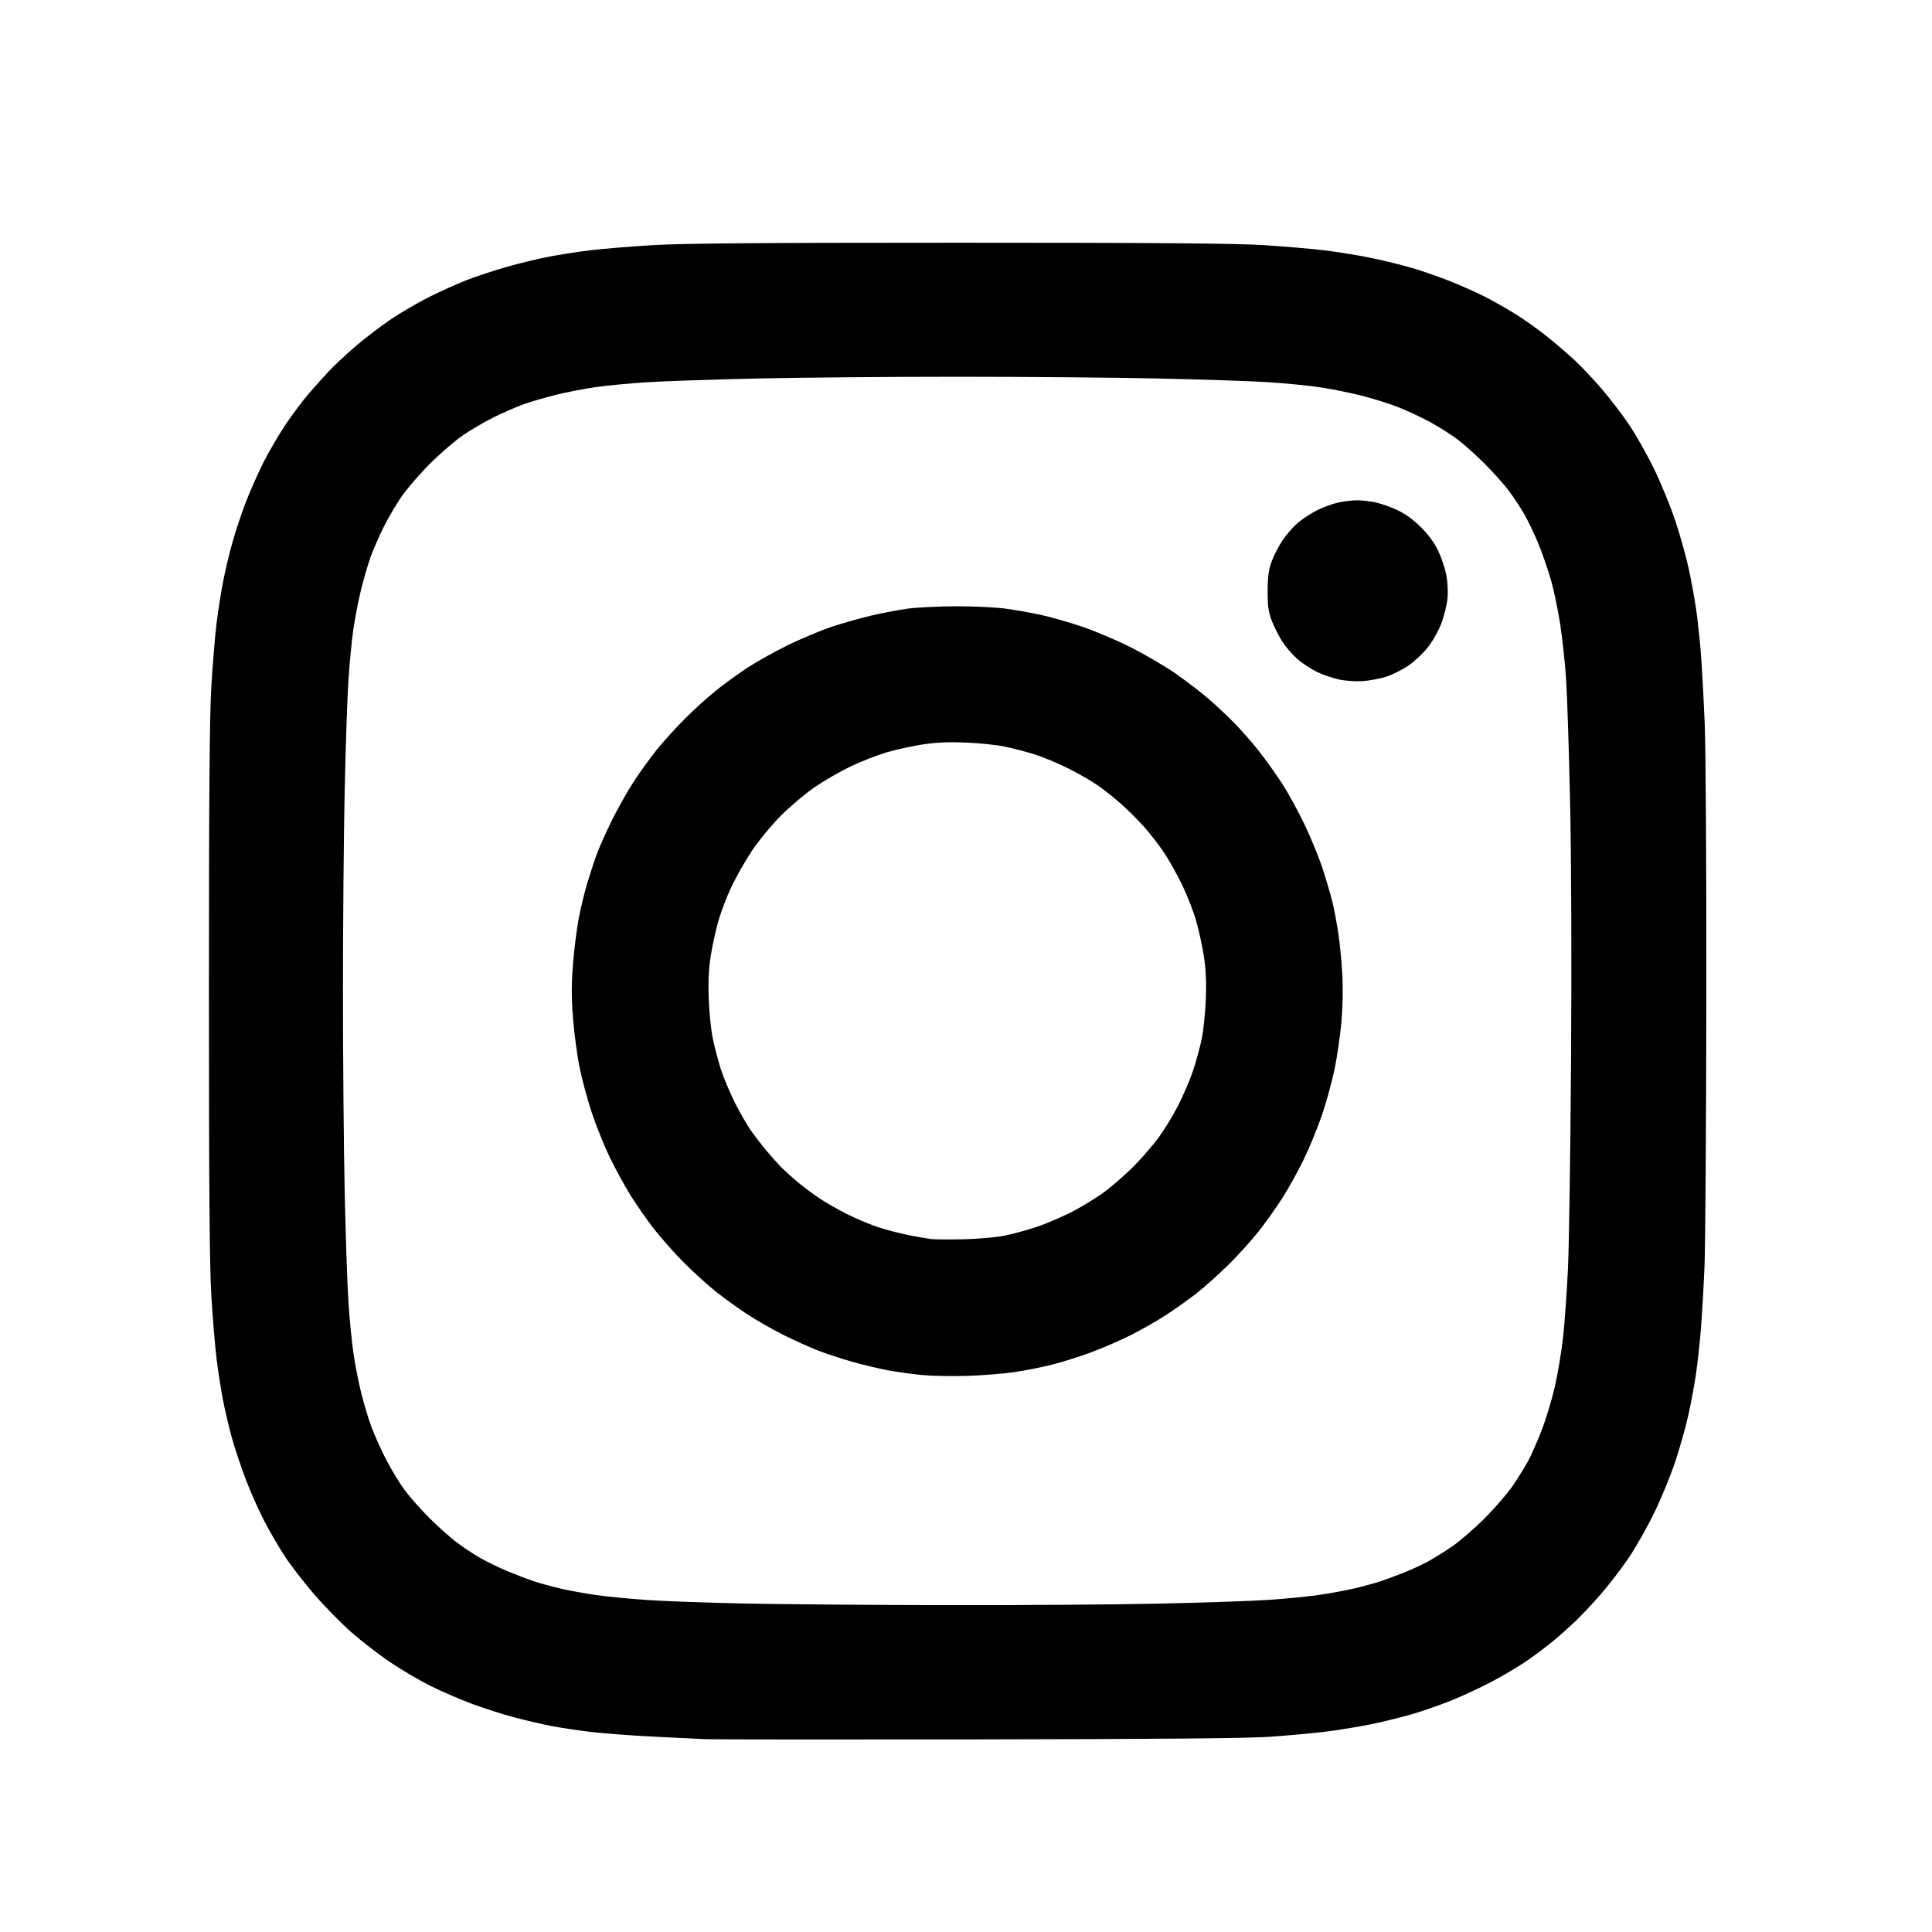
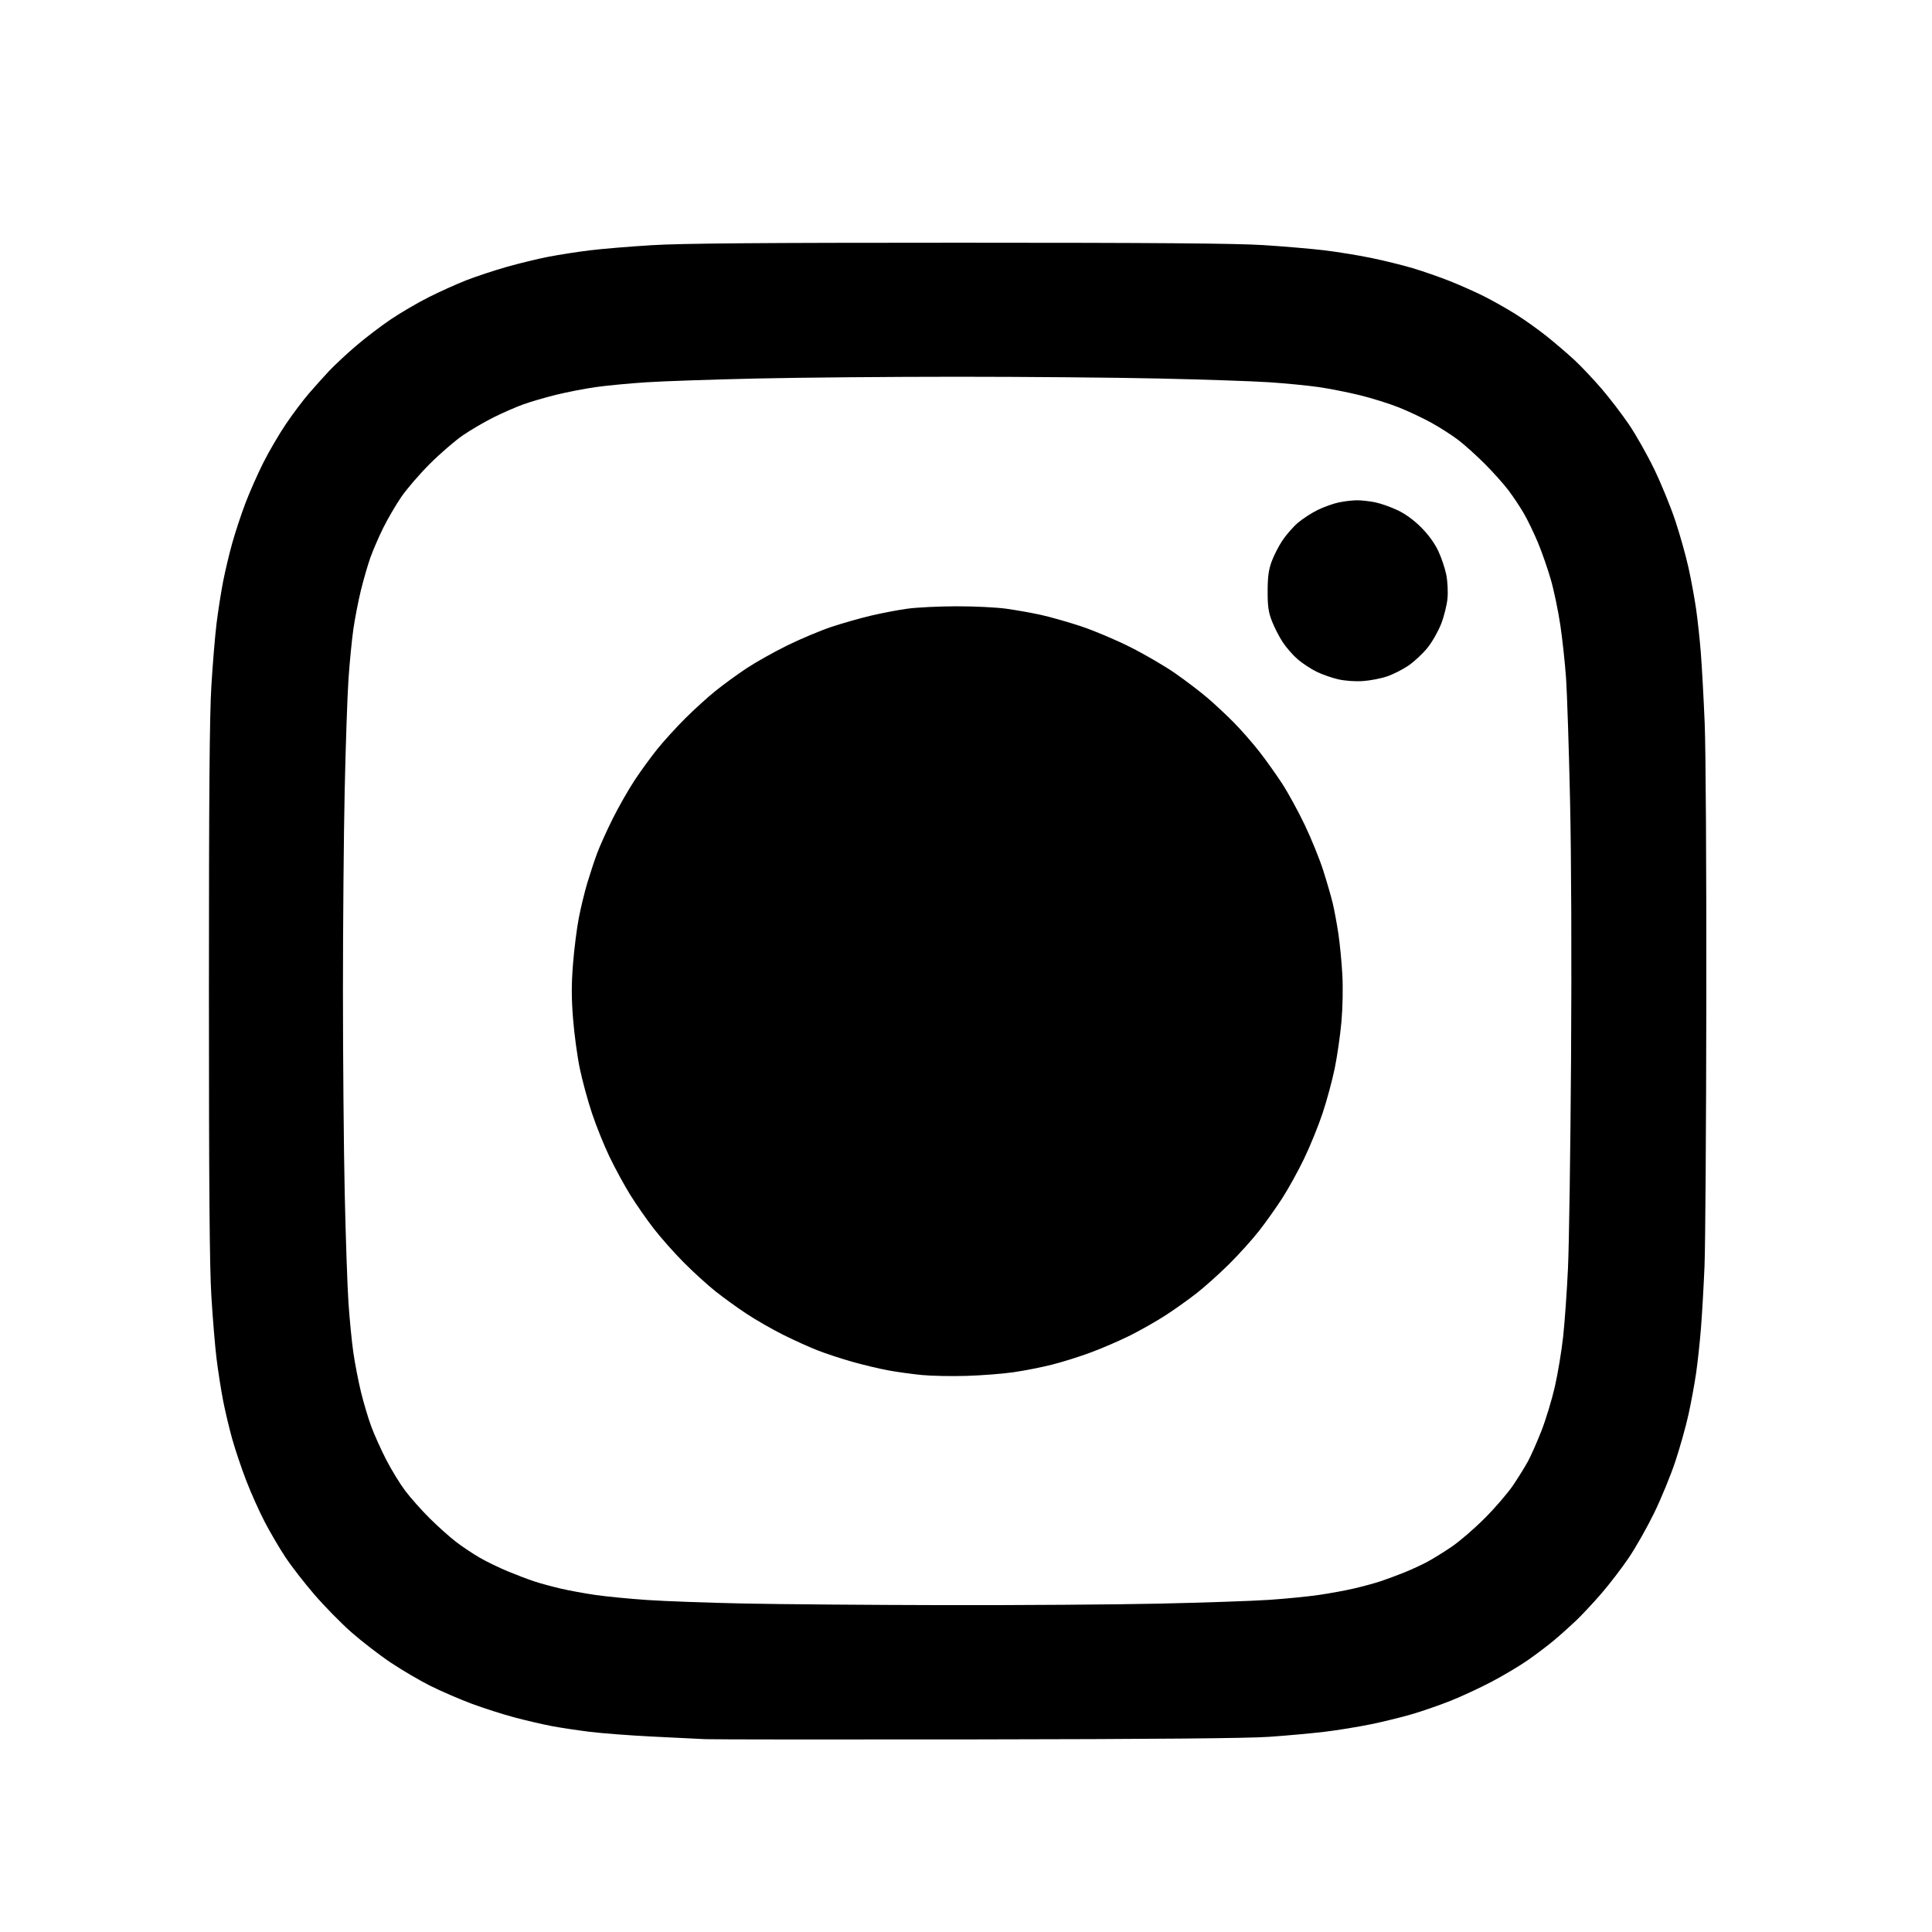
<svg xmlns="http://www.w3.org/2000/svg" xmlns:ns1="http://sodipodi.sourceforge.net/DTD/sodipodi-0.dtd" xmlns:ns2="http://www.inkscape.org/namespaces/inkscape" version="1.1" id="svg1" width="4000" height="4000" viewBox="0 0 4000 4000" ns1:docname="instagram.svg" ns2:version="1.4 (86a8ad7, 2024-10-11)" xml:space="preserve">
  <defs id="defs1" />
  <ns1:namedview id="namedview1" pagecolor="#505050" bordercolor="#eeeeee" borderopacity="1" ns2:showpageshadow="0" ns2:pageopacity="0" ns2:pagecheckerboard="0" ns2:deskcolor="#505050" showgrid="false" ns2:zoom="0.100875" ns2:cx="1273.8538" ns2:cy="2364.3123" ns2:window-width="1920" ns2:window-height="1009" ns2:window-x="-8" ns2:window-y="-8" ns2:window-maximized="1" ns2:current-layer="g1" />
  <g ns2:groupmode="layer" ns2:label="Image" id="g1">
-     <path style="fill:#000000;stroke-width:3.878" d="m 1460.298,3600.757 c -14.931,-0.674 -64.621,-3.108 -110.422,-5.407 -45.801,-2.3 -103.616,-6.699 -128.478,-9.777 -24.862,-3.078 -59.816,-8.313 -77.675,-11.634 -17.859,-3.321 -52.541,-11.346 -77.072,-17.834 -24.53,-6.487 -64.88,-19.351 -89.665,-28.586 -24.785,-9.235 -63.181,-25.81 -85.323,-36.833 -22.142,-11.024 -59.456,-32.91 -82.919,-48.636 -23.464,-15.726 -60.114,-43.99 -81.444,-62.808 -21.331,-18.818 -55.87,-54.058 -76.755,-78.311 -20.885,-24.253 -47.866,-59.091 -59.959,-77.418 -12.092,-18.327 -31.116,-50.774 -42.276,-72.105 -11.16,-21.331 -28.344,-59.622 -38.187,-85.092 -9.844,-25.47 -23.02,-64.552 -29.281,-86.849 -6.261,-22.297 -14.856,-58.537 -19.101,-80.533 -4.245,-21.995 -10.263,-60.576 -13.374,-85.735 -3.111,-25.159 -7.943,-83.266 -10.737,-129.126 -3.771,-61.898 -5.08,-224.791 -5.08,-632.163 0,-407.373 1.309,-570.266 5.08,-632.163 2.794,-45.861 7.626,-103.968 10.737,-129.126 3.111,-25.159 9.13,-63.74 13.374,-85.735 4.245,-21.996 12.901,-58.453 19.237,-81.017 6.336,-22.564 18.557,-59.533 27.16,-82.154 8.602,-22.621 25.192,-60.175 36.866,-83.453 11.674,-23.278 32.796,-59.423 46.937,-80.322 14.141,-20.899 35.519,-49.342 47.508,-63.207 11.988,-13.865 30.551,-34.561 41.25,-45.992 10.699,-11.431 35.175,-34.343 54.391,-50.916 19.215,-16.573 52.022,-41.716 72.904,-55.874 20.881,-14.158 56.816,-35.194 79.855,-46.749 23.039,-11.555 58.04,-27.319 77.78,-35.033 19.74,-7.714 57.09,-20.069 83.001,-27.457 25.911,-7.387 64.921,-16.869 86.69,-21.07 21.769,-4.201 60.164,-10.184 85.323,-13.296 25.159,-3.111 83.266,-7.943 129.126,-10.737 61.946,-3.774 225.471,-5.08 636.041,-5.08 405.187,0 573.356,1.321 630.224,4.951 42.661,2.723 99.381,7.58 126.045,10.792 26.663,3.212 70.024,10.264 96.358,15.669 26.333,5.406 65.189,14.971 86.346,21.256 21.157,6.285 55.948,18.392 77.313,26.904 21.366,8.512 53.024,22.604 70.351,31.317 17.327,8.712 46.507,25.171 64.844,36.576 18.337,11.405 48.136,32.63 66.219,47.167 18.084,14.537 43.937,36.769 57.452,49.406 13.514,12.637 38.21,38.83 54.88,58.207 16.67,19.378 42.163,52.67 56.652,73.982 14.489,21.313 38.146,63.184 52.571,93.047 14.425,29.863 34.043,77.857 43.595,106.653 9.552,28.796 21.792,72.427 27.2,96.957 5.408,24.53 12.479,62.925 15.713,85.323 3.234,22.397 7.662,63.41 9.839,91.14 2.177,27.73 5.745,92.715 7.929,144.412 2.265,53.616 3.73,299.356 3.411,572.049 -0.306,262.93 -1.994,512.088 -3.749,553.682 -1.755,41.595 -5.065,99.188 -7.356,127.984 -2.291,28.796 -6.817,70.682 -10.059,93.079 -3.242,22.397 -10.319,60.792 -15.728,85.323 -5.408,24.53 -17.627,68.161 -27.154,96.957 -9.527,28.796 -29.22,76.79 -43.764,106.653 -14.543,29.863 -38.256,71.749 -52.696,93.079 -14.439,21.331 -39.822,54.49 -56.405,73.688 -16.583,19.198 -40.332,44.624 -52.776,56.503 -12.444,11.879 -33.097,30.36 -45.895,41.068 -12.798,10.708 -37.272,29.217 -54.387,41.131 -17.114,11.913 -51.146,32.141 -75.627,44.95 -24.481,12.809 -62.375,30.37 -84.209,39.024 -21.834,8.654 -57.009,20.877 -78.166,27.162 -21.157,6.285 -60.012,15.85 -86.346,21.256 -26.334,5.406 -69.695,12.449 -96.358,15.651 -26.663,3.203 -78.148,7.878 -114.41,10.39 -44.758,3.1 -238.427,4.808 -603.076,5.316 -295.43,0.413 -549.361,0.198 -564.293,-0.477 z m 938.85,-280.597 c 91.887,-1.996 194.856,-5.524 228.82,-7.839 33.963,-2.316 80.077,-6.873 102.474,-10.127 22.397,-3.254 55.393,-9.328 73.325,-13.497 17.932,-4.17 42.365,-10.82 54.296,-14.779 11.931,-3.959 33.91,-12.096 48.841,-18.081 14.931,-5.986 36.747,-16.057 48.479,-22.379 11.732,-6.322 34.42,-20.389 50.418,-31.26 15.998,-10.871 46.54,-37.217 67.87,-58.548 21.331,-21.331 47.678,-51.872 58.548,-67.87 10.871,-15.998 24.968,-38.686 31.327,-50.418 6.359,-11.732 18.962,-40.263 28.006,-63.401 9.044,-23.139 21.48,-64.152 27.634,-91.14 6.154,-26.988 13.863,-73.503 17.13,-103.366 3.267,-29.863 7.772,-93.564 10.013,-141.558 2.24,-47.994 5.098,-241.715 6.351,-430.491 1.393,-209.977 0.588,-419.267 -2.073,-539.084 -2.393,-107.72 -6.105,-221.16 -8.249,-252.089 -2.144,-30.93 -7.459,-80.256 -11.809,-109.614 -4.351,-29.358 -13.167,-71.714 -19.591,-94.125 -6.425,-22.411 -18.442,-56.992 -26.705,-76.847 -8.264,-19.855 -21.545,-47.308 -29.515,-61.007 -7.969,-13.699 -22.434,-35.377 -32.144,-48.176 -9.71,-12.798 -31.671,-37.286 -48.802,-54.418 -17.131,-17.131 -41.645,-39.169 -54.475,-48.973 -12.83,-9.804 -37.822,-25.843 -55.536,-35.642 -17.715,-9.799 -48.231,-24.189 -67.813,-31.978 -19.582,-7.789 -55.674,-19.095 -80.204,-25.125 -24.53,-6.03 -62.925,-13.621 -85.323,-16.87 -22.397,-3.249 -68.646,-7.766 -102.775,-10.037 -34.129,-2.272 -137.098,-5.764 -228.82,-7.761 -91.722,-1.997 -279.335,-3.635 -416.917,-3.639 -137.583,0 -324.323,1.635 -414.978,3.644 -90.655,2.009 -193.624,5.529 -228.82,7.822 -35.196,2.294 -82.317,6.775 -104.714,9.957 -22.397,3.183 -59.047,10.29 -81.444,15.794 -22.397,5.504 -52.939,14.388 -67.87,19.741 -14.931,5.352 -42.623,17.408 -61.537,26.789 -18.914,9.381 -47.71,26.182 -63.992,37.336 -16.281,11.154 -47.094,37.732 -68.473,59.063 -21.378,21.331 -48.145,52.376 -59.481,68.991 -11.335,16.615 -28.117,45.411 -37.292,63.992 -9.175,18.581 -21.041,46.001 -26.37,60.932 -5.329,14.931 -14.193,45.473 -19.697,67.87 -5.504,22.397 -12.601,59.047 -15.771,81.444 -3.169,22.397 -7.657,68.51 -9.973,102.474 -2.316,33.963 -5.843,136.932 -7.839,228.82 -1.996,91.887 -3.629,279.635 -3.629,417.218 0,137.583 1.633,325.331 3.629,417.218 1.996,91.887 5.523,194.856 7.839,228.82 2.316,33.964 6.844,80.077 10.062,102.474 3.219,22.397 10.296,58.978 15.728,81.291 5.432,22.313 14.972,54.389 21.2,71.281 6.228,16.892 20.099,47.794 30.823,68.671 10.724,20.878 28.428,49.885 39.343,64.46 10.914,14.575 33.951,40.496 51.193,57.604 17.242,17.107 41.82,39.068 54.618,48.802 12.798,9.734 34.545,24.258 48.326,32.275 13.781,8.018 39.959,20.756 58.175,28.306 18.215,7.55 43.054,16.998 55.198,20.994 12.144,3.997 36.577,10.659 54.296,14.807 17.719,4.147 50.542,10.171 72.939,13.386 22.397,3.215 70.391,7.864 106.653,10.329 36.262,2.466 126.142,5.741 199.732,7.278 73.591,1.537 259.458,3.039 413.039,3.339 153.581,0.299 354.418,-1.088 446.305,-3.084 z m -490.687,-473.357 c -20.144,-1.943 -51.559,-6.291 -69.809,-9.662 -18.251,-3.371 -51.509,-11.304 -73.906,-17.629 -22.397,-6.325 -54.684,-16.946 -71.749,-23.603 -17.064,-6.657 -49.351,-21.27 -71.749,-32.474 -22.397,-11.203 -56.429,-30.736 -75.627,-43.406 -19.198,-12.67 -48.331,-33.739 -64.74,-46.82 -16.41,-13.081 -45.907,-39.962 -65.549,-59.736 -19.642,-19.774 -47.667,-51.42 -62.278,-70.324 -14.61,-18.905 -36.459,-50.342 -48.554,-69.861 -12.094,-19.519 -31.22,-54.686 -42.5,-78.15 -11.281,-23.464 -27.647,-64.05 -36.369,-90.193 -8.722,-26.142 -20.091,-67.942 -25.265,-92.89 -5.173,-24.947 -11.444,-71.216 -13.935,-102.82 -3.433,-43.547 -3.449,-71.072 -0.066,-113.671 2.454,-30.915 7.859,-73.735 12.012,-95.156 4.152,-21.421 12.095,-54.126 17.649,-72.677 5.554,-18.551 14.622,-45.946 20.152,-60.878 5.529,-14.931 20.076,-47.218 32.325,-71.749 12.249,-24.53 32.632,-60.307 45.296,-79.505 12.663,-19.198 33.797,-48.262 46.964,-64.588 13.166,-16.326 38.935,-44.679 57.264,-63.008 18.329,-18.329 46.682,-44.098 63.008,-57.265 16.326,-13.167 45.391,-34.35 64.588,-47.075 19.198,-12.725 57.593,-34.244 85.323,-47.821 27.73,-13.578 68.743,-30.758 91.14,-38.179 22.397,-7.421 59.047,-17.822 81.444,-23.112 22.397,-5.29 56.429,-11.762 75.627,-14.383 19.198,-2.62 64.574,-4.831 100.836,-4.914 36.262,-0.081 82.511,2.139 102.775,4.937 20.264,2.798 52.551,8.518 71.749,12.71 19.198,4.192 56.72,14.841 83.383,23.663 26.663,8.822 72.918,28.367 102.788,43.432 29.87,15.065 71.605,39.456 92.745,54.202 21.14,14.746 50.803,37.333 65.919,50.192 15.115,12.86 39.999,36.082 55.296,51.605 15.298,15.523 39.072,42.676 52.833,60.34 13.761,17.663 34.979,47.43 47.151,66.148 12.172,18.718 33.174,57.113 46.671,85.323 13.496,28.209 30.682,70.488 38.19,93.952 7.508,23.464 16.382,54.056 19.72,67.984 3.338,13.927 8.619,42.307 11.735,63.066 3.117,20.759 6.831,59.103 8.255,85.209 1.514,27.769 0.714,68.388 -1.928,97.884 -2.484,27.73 -8.707,70.885 -13.829,95.901 -5.122,25.016 -16.451,66.901 -25.175,93.079 -8.724,26.178 -25.97,68.539 -38.322,94.136 -12.353,25.597 -32.581,62.247 -44.951,81.444 -12.37,19.198 -33.836,49.465 -47.701,67.261 -13.866,17.796 -41.901,48.938 -62.3,69.205 -20.399,20.267 -51.156,47.808 -68.348,61.202 -17.192,13.395 -46.347,34.066 -64.788,45.936 -18.441,11.87 -50.728,30.189 -71.749,40.71 -21.021,10.52 -57.417,26.286 -80.881,35.033 -23.464,8.748 -60.34,20.332 -81.949,25.741 -21.608,5.41 -57.385,12.424 -79.505,15.587 -22.119,3.163 -65.523,6.527 -96.453,7.475 -30.929,0.948 -72.716,0.136 -92.86,-1.809 z m 172.366,-288.714 c 17.065,-3.538 46.54,-11.593 65.501,-17.898 18.961,-6.306 52.022,-20.478 73.468,-31.494 21.446,-11.016 52.321,-30.072 68.611,-42.347 16.29,-12.275 42.311,-35.064 57.826,-50.643 15.515,-15.579 38.164,-41.514 50.333,-57.633 12.168,-16.119 31.137,-46.854 42.153,-68.3 11.016,-21.446 25.189,-54.506 31.494,-73.467 6.306,-18.961 14.343,-48.437 17.86,-65.501 3.518,-17.064 7.306,-53.715 8.42,-81.444 1.419,-35.348 0.229,-62.01 -3.977,-89.201 -3.3,-21.331 -10.499,-54.49 -15.996,-73.688 -5.497,-19.198 -18.563,-52.702 -29.035,-74.454 -10.471,-21.752 -27.66,-52.294 -38.197,-67.87 -10.538,-15.577 -28.947,-39.26 -40.909,-52.63 -11.962,-13.37 -32.494,-33.896 -45.626,-45.614 -13.133,-11.718 -34.543,-28.91 -47.579,-38.204 -13.035,-9.294 -41.153,-25.645 -62.484,-36.336 -21.331,-10.691 -52.796,-23.859 -69.922,-29.264 -17.127,-5.404 -45.05,-12.729 -62.053,-16.278 -17.003,-3.549 -53.602,-7.363 -81.332,-8.476 -35.348,-1.419 -62.01,-0.229 -89.201,3.977 -21.331,3.3 -54.49,10.553 -73.688,16.116 -19.198,5.563 -52.739,18.611 -74.536,28.994 -21.798,10.383 -55.469,29.726 -74.827,42.984 -19.357,13.258 -50.965,39.92 -70.24,59.25 -19.275,19.329 -46.125,51.81 -59.668,72.178 -13.543,20.368 -32.551,53.614 -42.239,73.878 -9.688,20.264 -22.12,52.551 -27.626,71.749 -5.506,19.198 -12.712,52.357 -16.012,73.688 -4.208,27.191 -5.396,53.852 -3.977,89.201 1.113,27.73 4.928,64.329 8.477,81.331 3.549,17.003 10.874,44.926 16.278,62.053 5.404,17.127 18.389,48.215 28.856,69.087 10.466,20.871 25.422,47.049 33.234,58.175 7.812,11.125 22.164,29.794 31.894,41.485 9.729,11.692 23.798,27.45 31.264,35.018 7.466,7.569 23.173,21.73 34.905,31.47 11.732,9.74 31.802,24.726 44.6,33.301 12.798,8.575 38.977,23.471 58.175,33.102 19.198,9.631 49.085,21.984 66.417,27.452 17.331,5.468 45.255,12.618 62.053,15.89 16.797,3.271 36.649,6.7 44.114,7.619 7.466,0.919 38.007,1.11 67.87,0.425 30.368,-0.697 67.97,-4.081 85.323,-7.68 z m 689.802,-1151.646 c -13.093,-2.983 -33.27,-10.058 -44.837,-15.722 -11.567,-5.664 -29.031,-17.136 -38.809,-25.493 -9.777,-8.358 -23.821,-24.379 -31.209,-35.604 -7.388,-11.225 -17.467,-30.88 -22.4,-43.678 -7.257,-18.83 -8.951,-30.67 -8.878,-62.053 0.07,-29.499 2.033,-44.12 8.207,-61.079 4.464,-12.262 14.504,-31.918 22.31,-43.678 7.806,-11.761 22.299,-28.315 32.207,-36.788 9.907,-8.473 28.485,-20.49 41.283,-26.706 12.798,-6.216 32.518,-13.224 43.822,-15.574 11.304,-2.35 28.234,-4.273 37.623,-4.273 9.389,0 26.319,1.928 37.623,4.285 11.303,2.357 31.896,9.627 45.761,16.155 16.163,7.61 33.677,20.337 48.806,35.467 15.02,15.02 27.94,32.762 35.544,48.807 6.57,13.865 14.084,36.203 16.698,49.642 2.681,13.787 3.75,35.162 2.452,49.053 -1.265,13.541 -7.181,37.197 -13.147,52.568 -5.966,15.371 -18.702,37.657 -28.3,49.524 -9.599,11.867 -27.051,28.21 -38.783,36.318 -11.732,8.108 -31.802,18.334 -44.6,22.723 -12.798,4.39 -35.486,8.779 -50.418,9.755 -15.968,1.043 -36.952,-0.46 -50.953,-3.65 z" id="path3" />
+     <path style="fill:#000000;stroke-width:3.878" d="m 1460.298,3600.757 c -14.931,-0.674 -64.621,-3.108 -110.422,-5.407 -45.801,-2.3 -103.616,-6.699 -128.478,-9.777 -24.862,-3.078 -59.816,-8.313 -77.675,-11.634 -17.859,-3.321 -52.541,-11.346 -77.072,-17.834 -24.53,-6.487 -64.88,-19.351 -89.665,-28.586 -24.785,-9.235 -63.181,-25.81 -85.323,-36.833 -22.142,-11.024 -59.456,-32.91 -82.919,-48.636 -23.464,-15.726 -60.114,-43.99 -81.444,-62.808 -21.331,-18.818 -55.87,-54.058 -76.755,-78.311 -20.885,-24.253 -47.866,-59.091 -59.959,-77.418 -12.092,-18.327 -31.116,-50.774 -42.276,-72.105 -11.16,-21.331 -28.344,-59.622 -38.187,-85.092 -9.844,-25.47 -23.02,-64.552 -29.281,-86.849 -6.261,-22.297 -14.856,-58.537 -19.101,-80.533 -4.245,-21.995 -10.263,-60.576 -13.374,-85.735 -3.111,-25.159 -7.943,-83.266 -10.737,-129.126 -3.771,-61.898 -5.08,-224.791 -5.08,-632.163 0,-407.373 1.309,-570.266 5.08,-632.163 2.794,-45.861 7.626,-103.968 10.737,-129.126 3.111,-25.159 9.13,-63.74 13.374,-85.735 4.245,-21.996 12.901,-58.453 19.237,-81.017 6.336,-22.564 18.557,-59.533 27.16,-82.154 8.602,-22.621 25.192,-60.175 36.866,-83.453 11.674,-23.278 32.796,-59.423 46.937,-80.322 14.141,-20.899 35.519,-49.342 47.508,-63.207 11.988,-13.865 30.551,-34.561 41.25,-45.992 10.699,-11.431 35.175,-34.343 54.391,-50.916 19.215,-16.573 52.022,-41.716 72.904,-55.874 20.881,-14.158 56.816,-35.194 79.855,-46.749 23.039,-11.555 58.04,-27.319 77.78,-35.033 19.74,-7.714 57.09,-20.069 83.001,-27.457 25.911,-7.387 64.921,-16.869 86.69,-21.07 21.769,-4.201 60.164,-10.184 85.323,-13.296 25.159,-3.111 83.266,-7.943 129.126,-10.737 61.946,-3.774 225.471,-5.08 636.041,-5.08 405.187,0 573.356,1.321 630.224,4.951 42.661,2.723 99.381,7.58 126.045,10.792 26.663,3.212 70.024,10.264 96.358,15.669 26.333,5.406 65.189,14.971 86.346,21.256 21.157,6.285 55.948,18.392 77.313,26.904 21.366,8.512 53.024,22.604 70.351,31.317 17.327,8.712 46.507,25.171 64.844,36.576 18.337,11.405 48.136,32.63 66.219,47.167 18.084,14.537 43.937,36.769 57.452,49.406 13.514,12.637 38.21,38.83 54.88,58.207 16.67,19.378 42.163,52.67 56.652,73.982 14.489,21.313 38.146,63.184 52.571,93.047 14.425,29.863 34.043,77.857 43.595,106.653 9.552,28.796 21.792,72.427 27.2,96.957 5.408,24.53 12.479,62.925 15.713,85.323 3.234,22.397 7.662,63.41 9.839,91.14 2.177,27.73 5.745,92.715 7.929,144.412 2.265,53.616 3.73,299.356 3.411,572.049 -0.306,262.93 -1.994,512.088 -3.749,553.682 -1.755,41.595 -5.065,99.188 -7.356,127.984 -2.291,28.796 -6.817,70.682 -10.059,93.079 -3.242,22.397 -10.319,60.792 -15.728,85.323 -5.408,24.53 -17.627,68.161 -27.154,96.957 -9.527,28.796 -29.22,76.79 -43.764,106.653 -14.543,29.863 -38.256,71.749 -52.696,93.079 -14.439,21.331 -39.822,54.49 -56.405,73.688 -16.583,19.198 -40.332,44.624 -52.776,56.503 -12.444,11.879 -33.097,30.36 -45.895,41.068 -12.798,10.708 -37.272,29.217 -54.387,41.131 -17.114,11.913 -51.146,32.141 -75.627,44.95 -24.481,12.809 -62.375,30.37 -84.209,39.024 -21.834,8.654 -57.009,20.877 -78.166,27.162 -21.157,6.285 -60.012,15.85 -86.346,21.256 -26.334,5.406 -69.695,12.449 -96.358,15.651 -26.663,3.203 -78.148,7.878 -114.41,10.39 -44.758,3.1 -238.427,4.808 -603.076,5.316 -295.43,0.413 -549.361,0.198 -564.293,-0.477 z m 938.85,-280.597 c 91.887,-1.996 194.856,-5.524 228.82,-7.839 33.963,-2.316 80.077,-6.873 102.474,-10.127 22.397,-3.254 55.393,-9.328 73.325,-13.497 17.932,-4.17 42.365,-10.82 54.296,-14.779 11.931,-3.959 33.91,-12.096 48.841,-18.081 14.931,-5.986 36.747,-16.057 48.479,-22.379 11.732,-6.322 34.42,-20.389 50.418,-31.26 15.998,-10.871 46.54,-37.217 67.87,-58.548 21.331,-21.331 47.678,-51.872 58.548,-67.87 10.871,-15.998 24.968,-38.686 31.327,-50.418 6.359,-11.732 18.962,-40.263 28.006,-63.401 9.044,-23.139 21.48,-64.152 27.634,-91.14 6.154,-26.988 13.863,-73.503 17.13,-103.366 3.267,-29.863 7.772,-93.564 10.013,-141.558 2.24,-47.994 5.098,-241.715 6.351,-430.491 1.393,-209.977 0.588,-419.267 -2.073,-539.084 -2.393,-107.72 -6.105,-221.16 -8.249,-252.089 -2.144,-30.93 -7.459,-80.256 -11.809,-109.614 -4.351,-29.358 -13.167,-71.714 -19.591,-94.125 -6.425,-22.411 -18.442,-56.992 -26.705,-76.847 -8.264,-19.855 -21.545,-47.308 -29.515,-61.007 -7.969,-13.699 -22.434,-35.377 -32.144,-48.176 -9.71,-12.798 -31.671,-37.286 -48.802,-54.418 -17.131,-17.131 -41.645,-39.169 -54.475,-48.973 -12.83,-9.804 -37.822,-25.843 -55.536,-35.642 -17.715,-9.799 -48.231,-24.189 -67.813,-31.978 -19.582,-7.789 -55.674,-19.095 -80.204,-25.125 -24.53,-6.03 -62.925,-13.621 -85.323,-16.87 -22.397,-3.249 -68.646,-7.766 -102.775,-10.037 -34.129,-2.272 -137.098,-5.764 -228.82,-7.761 -91.722,-1.997 -279.335,-3.635 -416.917,-3.639 -137.583,0 -324.323,1.635 -414.978,3.644 -90.655,2.009 -193.624,5.529 -228.82,7.822 -35.196,2.294 -82.317,6.775 -104.714,9.957 -22.397,3.183 -59.047,10.29 -81.444,15.794 -22.397,5.504 -52.939,14.388 -67.87,19.741 -14.931,5.352 -42.623,17.408 -61.537,26.789 -18.914,9.381 -47.71,26.182 -63.992,37.336 -16.281,11.154 -47.094,37.732 -68.473,59.063 -21.378,21.331 -48.145,52.376 -59.481,68.991 -11.335,16.615 -28.117,45.411 -37.292,63.992 -9.175,18.581 -21.041,46.001 -26.37,60.932 -5.329,14.931 -14.193,45.473 -19.697,67.87 -5.504,22.397 -12.601,59.047 -15.771,81.444 -3.169,22.397 -7.657,68.51 -9.973,102.474 -2.316,33.963 -5.843,136.932 -7.839,228.82 -1.996,91.887 -3.629,279.635 -3.629,417.218 0,137.583 1.633,325.331 3.629,417.218 1.996,91.887 5.523,194.856 7.839,228.82 2.316,33.964 6.844,80.077 10.062,102.474 3.219,22.397 10.296,58.978 15.728,81.291 5.432,22.313 14.972,54.389 21.2,71.281 6.228,16.892 20.099,47.794 30.823,68.671 10.724,20.878 28.428,49.885 39.343,64.46 10.914,14.575 33.951,40.496 51.193,57.604 17.242,17.107 41.82,39.068 54.618,48.802 12.798,9.734 34.545,24.258 48.326,32.275 13.781,8.018 39.959,20.756 58.175,28.306 18.215,7.55 43.054,16.998 55.198,20.994 12.144,3.997 36.577,10.659 54.296,14.807 17.719,4.147 50.542,10.171 72.939,13.386 22.397,3.215 70.391,7.864 106.653,10.329 36.262,2.466 126.142,5.741 199.732,7.278 73.591,1.537 259.458,3.039 413.039,3.339 153.581,0.299 354.418,-1.088 446.305,-3.084 z m -490.687,-473.357 c -20.144,-1.943 -51.559,-6.291 -69.809,-9.662 -18.251,-3.371 -51.509,-11.304 -73.906,-17.629 -22.397,-6.325 -54.684,-16.946 -71.749,-23.603 -17.064,-6.657 -49.351,-21.27 -71.749,-32.474 -22.397,-11.203 -56.429,-30.736 -75.627,-43.406 -19.198,-12.67 -48.331,-33.739 -64.74,-46.82 -16.41,-13.081 -45.907,-39.962 -65.549,-59.736 -19.642,-19.774 -47.667,-51.42 -62.278,-70.324 -14.61,-18.905 -36.459,-50.342 -48.554,-69.861 -12.094,-19.519 -31.22,-54.686 -42.5,-78.15 -11.281,-23.464 -27.647,-64.05 -36.369,-90.193 -8.722,-26.142 -20.091,-67.942 -25.265,-92.89 -5.173,-24.947 -11.444,-71.216 -13.935,-102.82 -3.433,-43.547 -3.449,-71.072 -0.066,-113.671 2.454,-30.915 7.859,-73.735 12.012,-95.156 4.152,-21.421 12.095,-54.126 17.649,-72.677 5.554,-18.551 14.622,-45.946 20.152,-60.878 5.529,-14.931 20.076,-47.218 32.325,-71.749 12.249,-24.53 32.632,-60.307 45.296,-79.505 12.663,-19.198 33.797,-48.262 46.964,-64.588 13.166,-16.326 38.935,-44.679 57.264,-63.008 18.329,-18.329 46.682,-44.098 63.008,-57.265 16.326,-13.167 45.391,-34.35 64.588,-47.075 19.198,-12.725 57.593,-34.244 85.323,-47.821 27.73,-13.578 68.743,-30.758 91.14,-38.179 22.397,-7.421 59.047,-17.822 81.444,-23.112 22.397,-5.29 56.429,-11.762 75.627,-14.383 19.198,-2.62 64.574,-4.831 100.836,-4.914 36.262,-0.081 82.511,2.139 102.775,4.937 20.264,2.798 52.551,8.518 71.749,12.71 19.198,4.192 56.72,14.841 83.383,23.663 26.663,8.822 72.918,28.367 102.788,43.432 29.87,15.065 71.605,39.456 92.745,54.202 21.14,14.746 50.803,37.333 65.919,50.192 15.115,12.86 39.999,36.082 55.296,51.605 15.298,15.523 39.072,42.676 52.833,60.34 13.761,17.663 34.979,47.43 47.151,66.148 12.172,18.718 33.174,57.113 46.671,85.323 13.496,28.209 30.682,70.488 38.19,93.952 7.508,23.464 16.382,54.056 19.72,67.984 3.338,13.927 8.619,42.307 11.735,63.066 3.117,20.759 6.831,59.103 8.255,85.209 1.514,27.769 0.714,68.388 -1.928,97.884 -2.484,27.73 -8.707,70.885 -13.829,95.901 -5.122,25.016 -16.451,66.901 -25.175,93.079 -8.724,26.178 -25.97,68.539 -38.322,94.136 -12.353,25.597 -32.581,62.247 -44.951,81.444 -12.37,19.198 -33.836,49.465 -47.701,67.261 -13.866,17.796 -41.901,48.938 -62.3,69.205 -20.399,20.267 -51.156,47.808 -68.348,61.202 -17.192,13.395 -46.347,34.066 -64.788,45.936 -18.441,11.87 -50.728,30.189 -71.749,40.71 -21.021,10.52 -57.417,26.286 -80.881,35.033 -23.464,8.748 -60.34,20.332 -81.949,25.741 -21.608,5.41 -57.385,12.424 -79.505,15.587 -22.119,3.163 -65.523,6.527 -96.453,7.475 -30.929,0.948 -72.716,0.136 -92.86,-1.809 z m 172.366,-288.714 z m 689.802,-1151.646 c -13.093,-2.983 -33.27,-10.058 -44.837,-15.722 -11.567,-5.664 -29.031,-17.136 -38.809,-25.493 -9.777,-8.358 -23.821,-24.379 -31.209,-35.604 -7.388,-11.225 -17.467,-30.88 -22.4,-43.678 -7.257,-18.83 -8.951,-30.67 -8.878,-62.053 0.07,-29.499 2.033,-44.12 8.207,-61.079 4.464,-12.262 14.504,-31.918 22.31,-43.678 7.806,-11.761 22.299,-28.315 32.207,-36.788 9.907,-8.473 28.485,-20.49 41.283,-26.706 12.798,-6.216 32.518,-13.224 43.822,-15.574 11.304,-2.35 28.234,-4.273 37.623,-4.273 9.389,0 26.319,1.928 37.623,4.285 11.303,2.357 31.896,9.627 45.761,16.155 16.163,7.61 33.677,20.337 48.806,35.467 15.02,15.02 27.94,32.762 35.544,48.807 6.57,13.865 14.084,36.203 16.698,49.642 2.681,13.787 3.75,35.162 2.452,49.053 -1.265,13.541 -7.181,37.197 -13.147,52.568 -5.966,15.371 -18.702,37.657 -28.3,49.524 -9.599,11.867 -27.051,28.21 -38.783,36.318 -11.732,8.108 -31.802,18.334 -44.6,22.723 -12.798,4.39 -35.486,8.779 -50.418,9.755 -15.968,1.043 -36.952,-0.46 -50.953,-3.65 z" id="path3" />
  </g>
</svg>